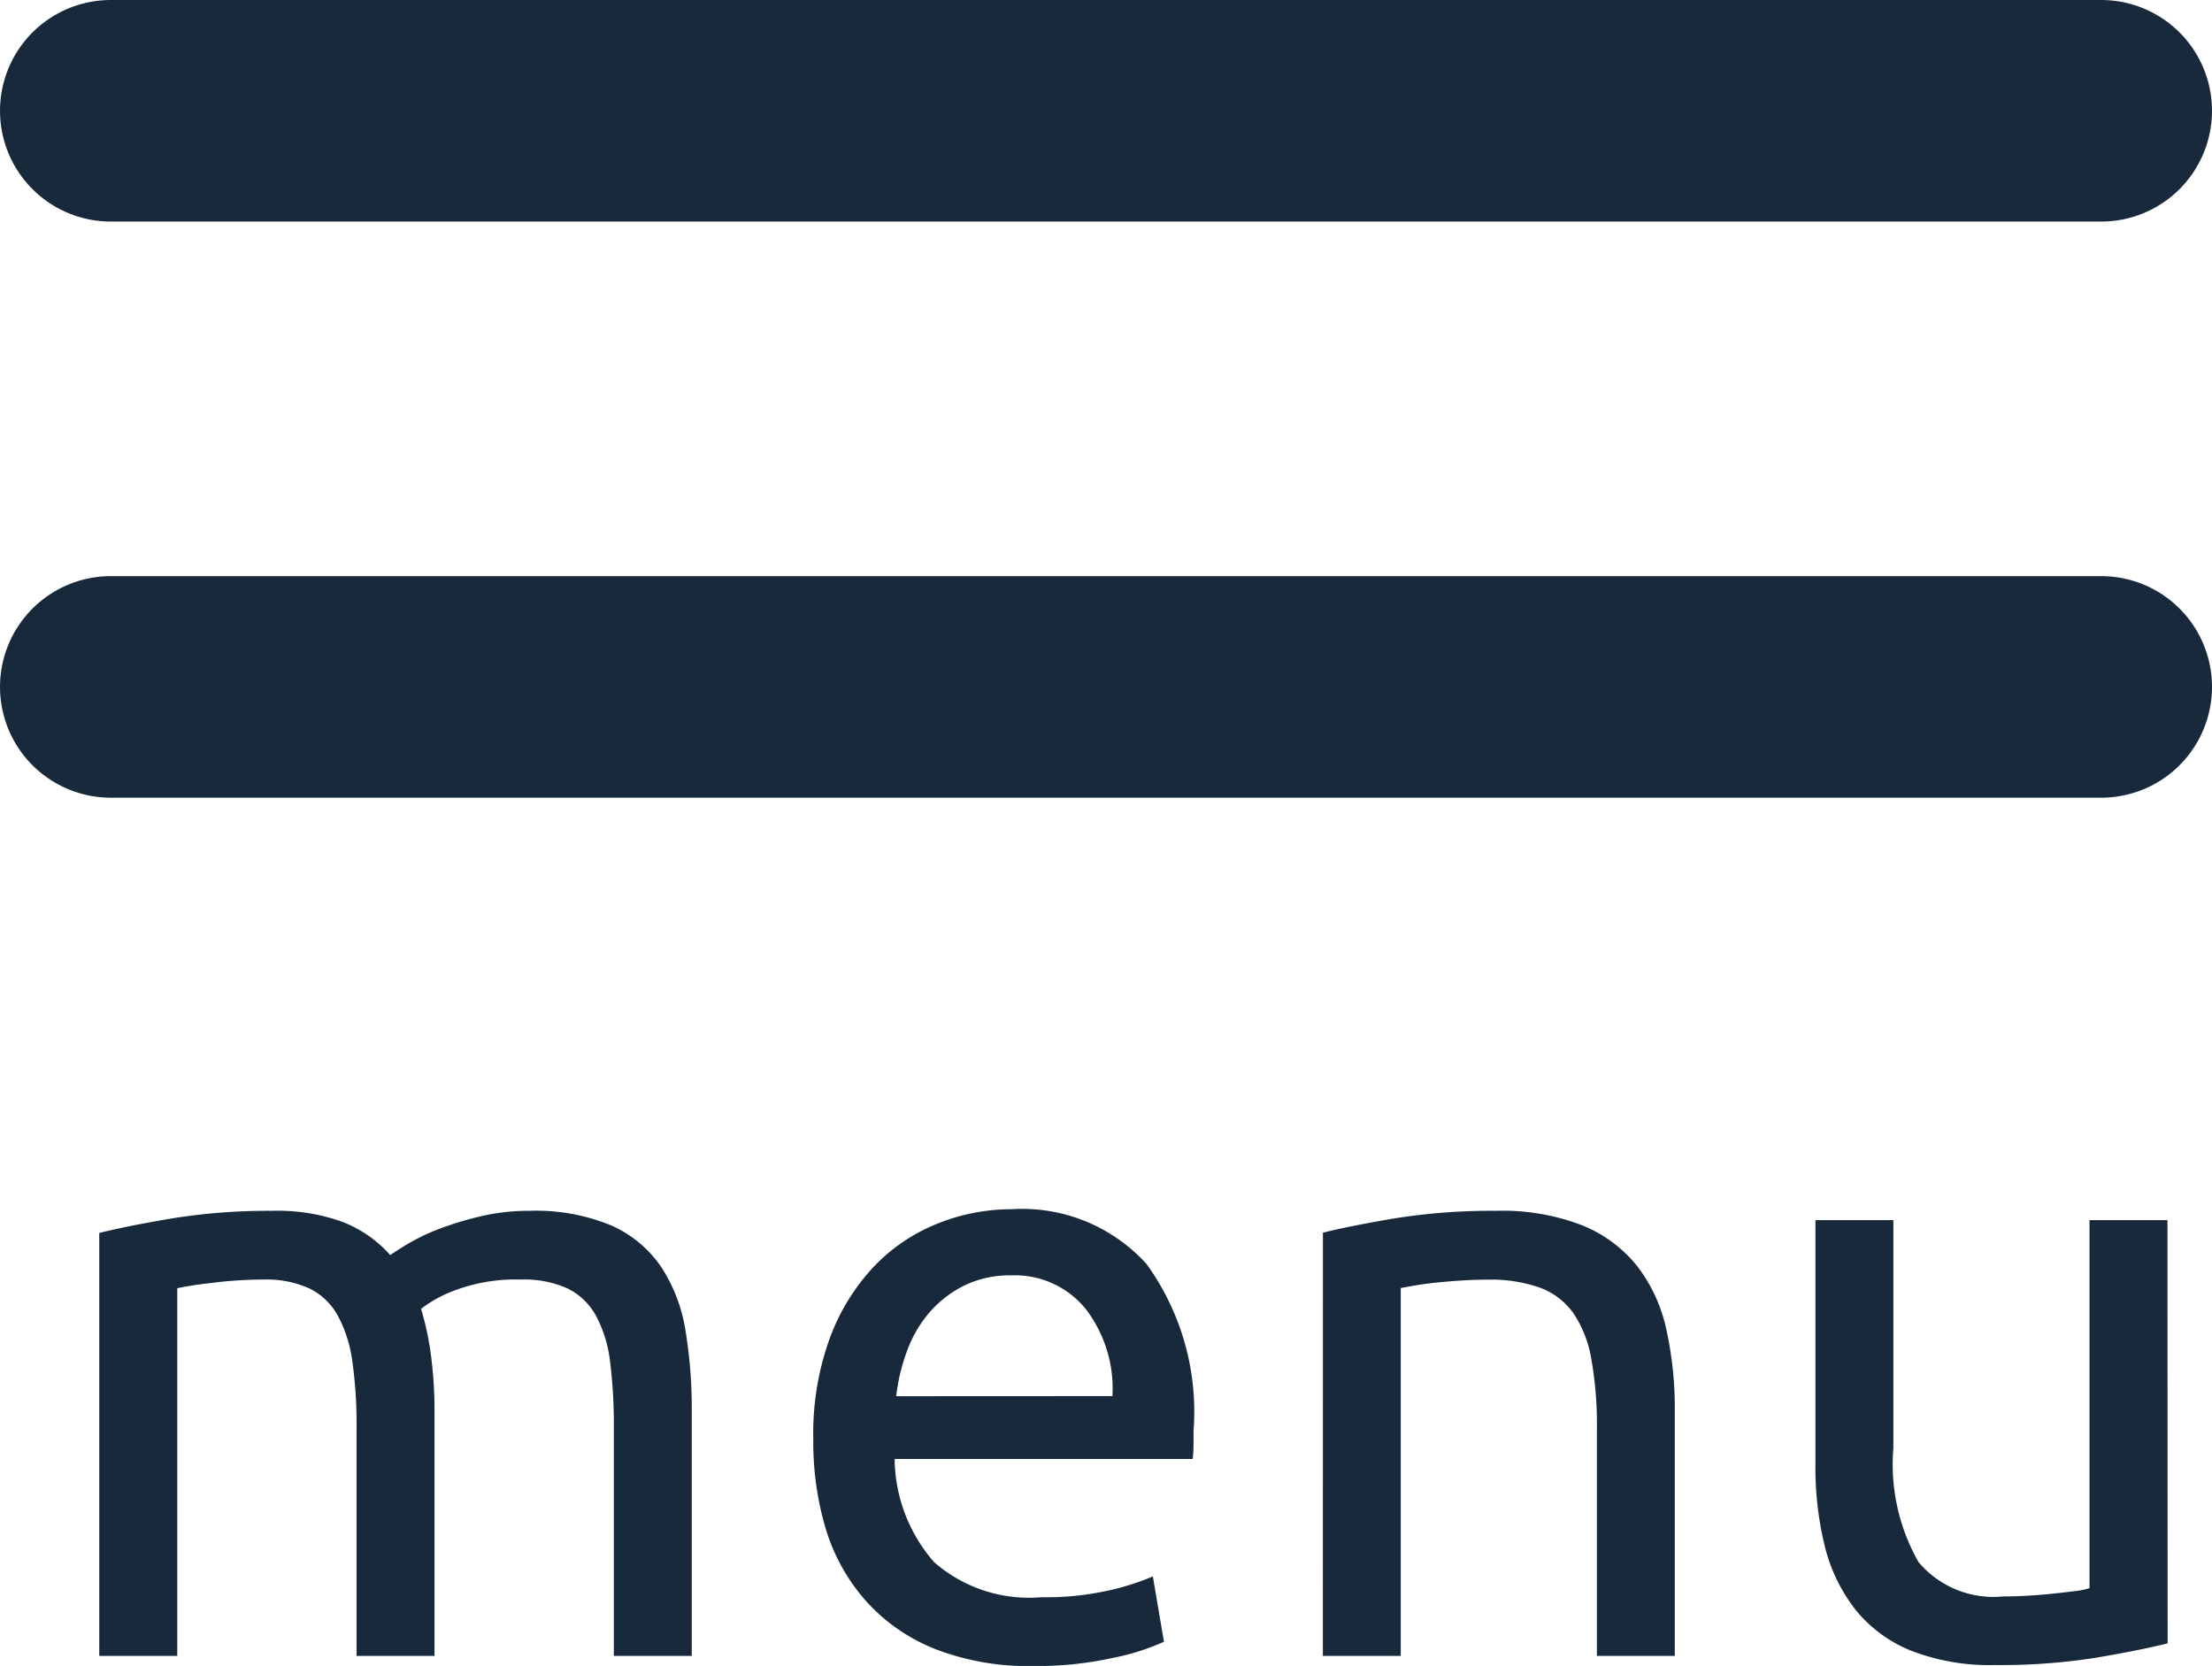
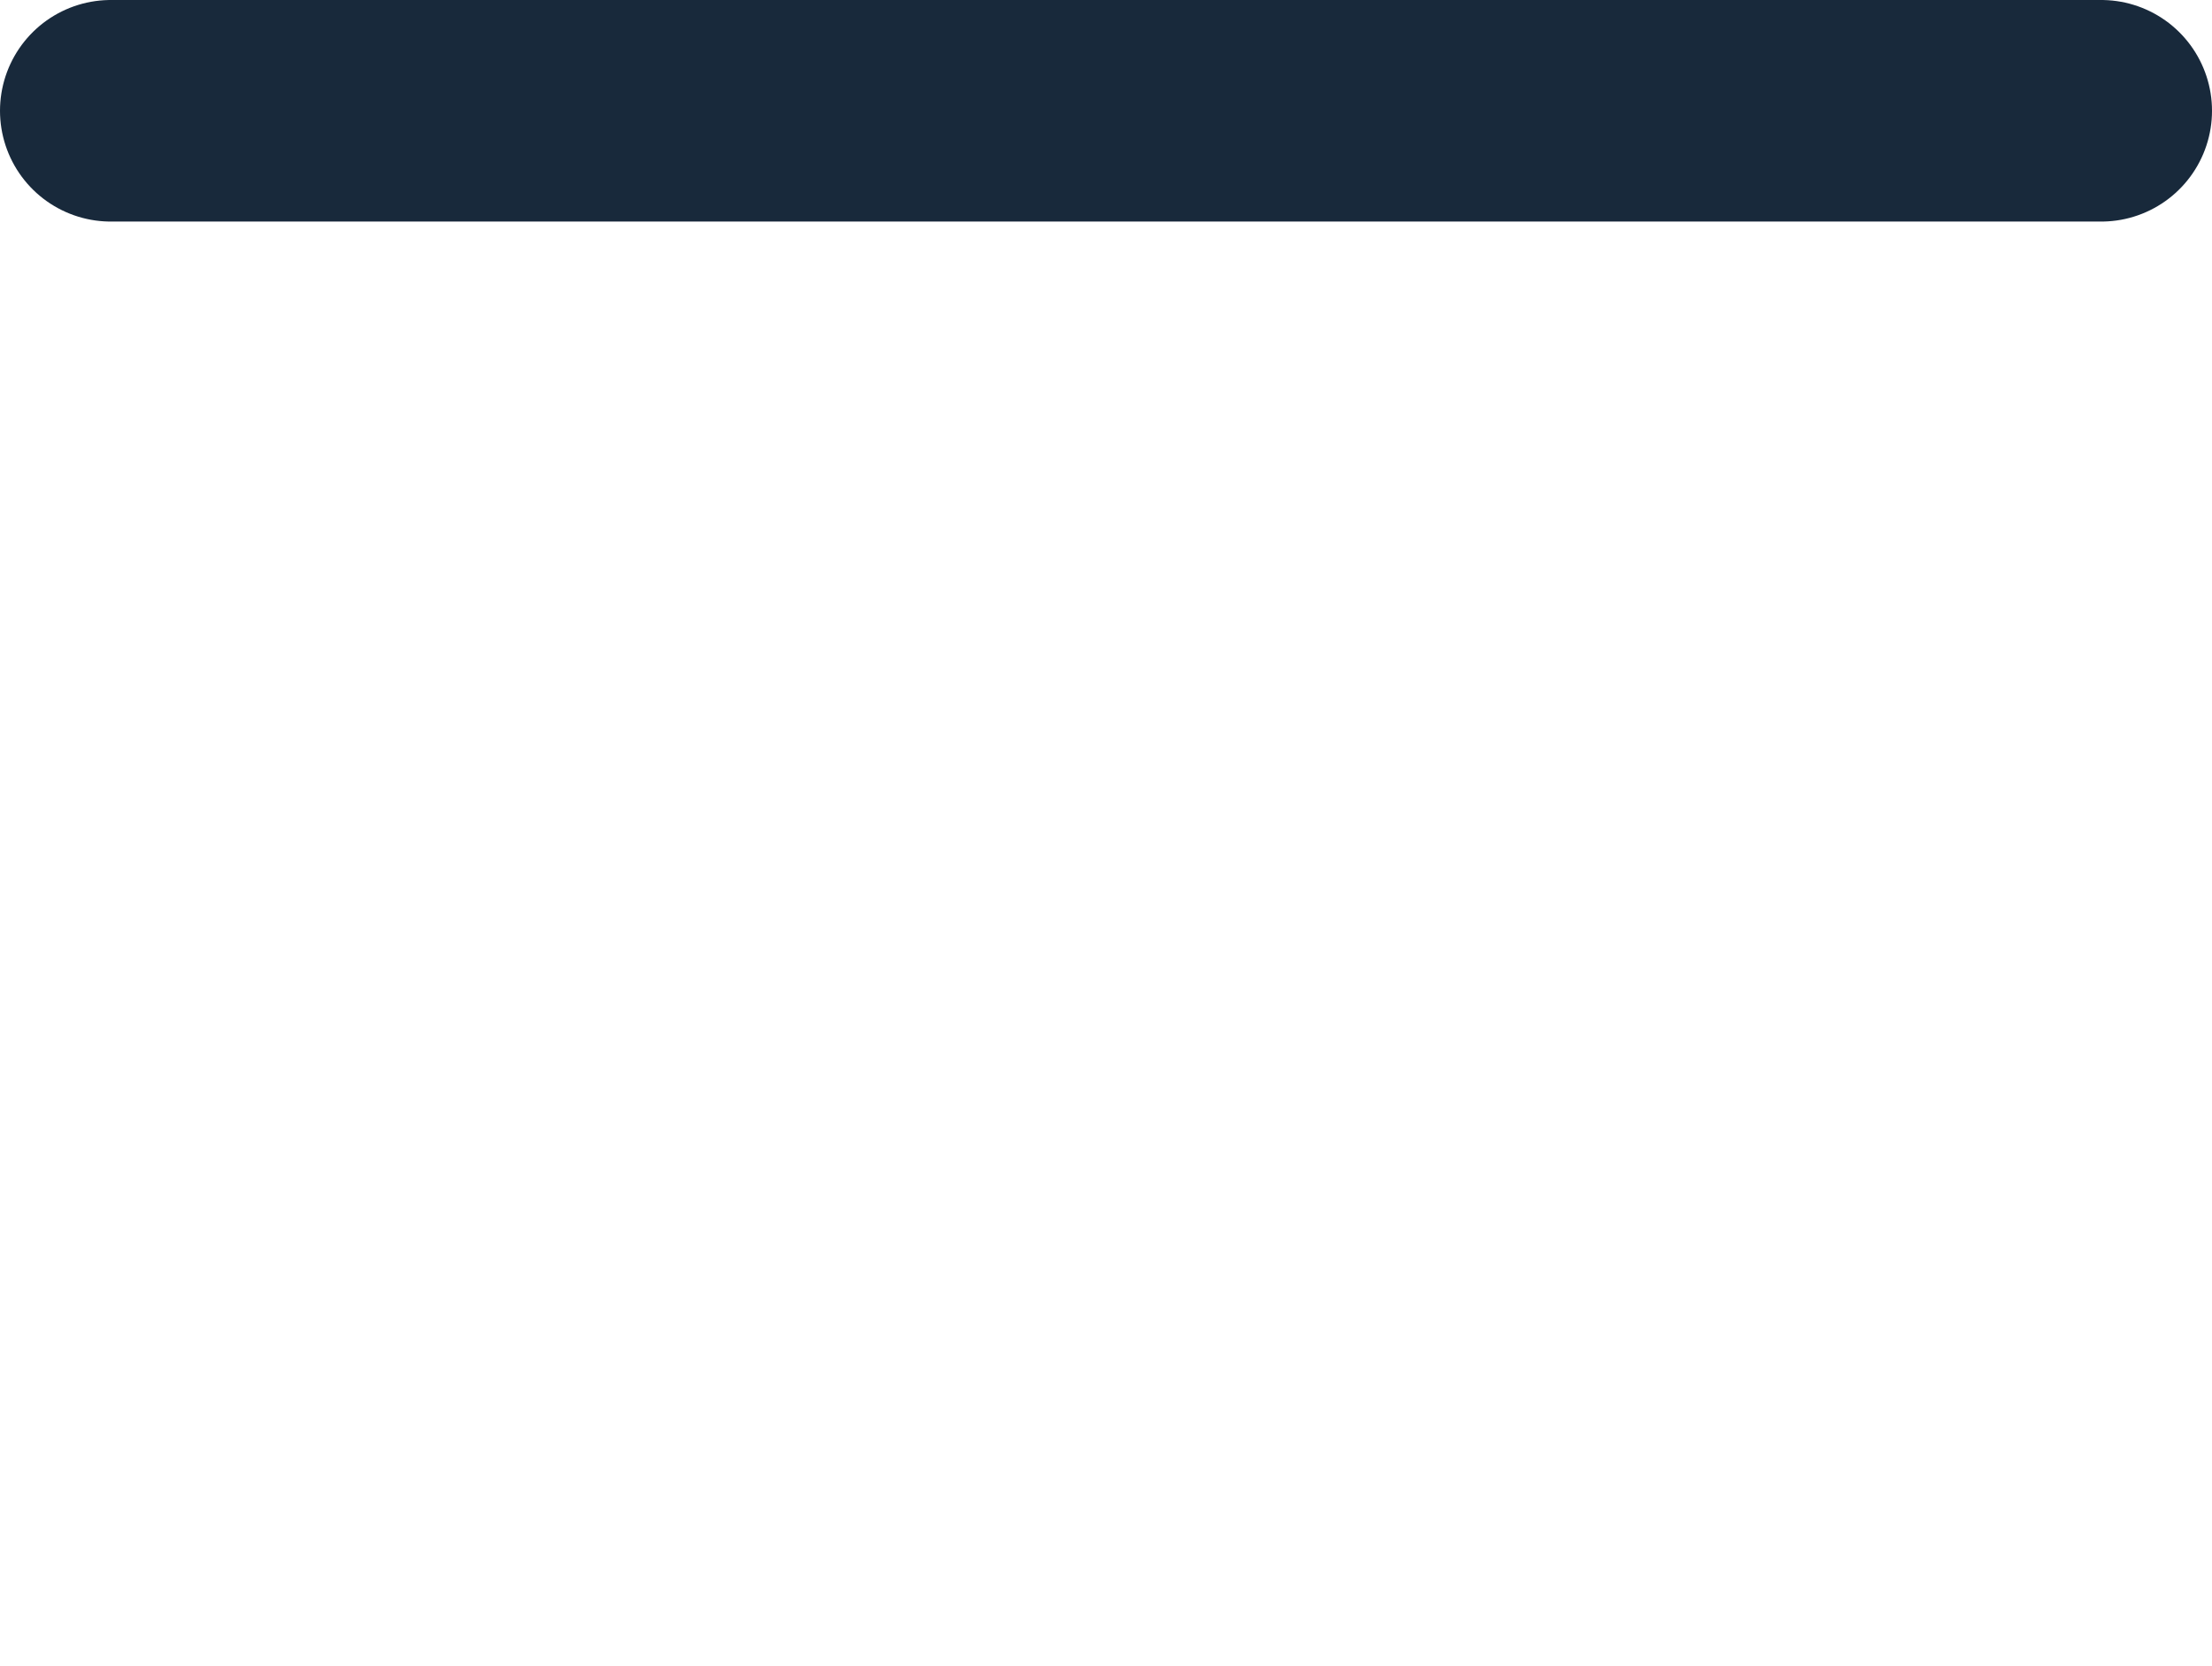
<svg xmlns="http://www.w3.org/2000/svg" width="39.932" height="30.076" viewBox="0 0 39.932 30.076">
  <g id="Group_221" data-name="Group 221" transform="translate(1.792 2)">
    <line id="Line_19" data-name="Line 19" x2="35.932" transform="translate(0.208)" fill="none" stroke="#18293b" stroke-linecap="round" stroke-width="4" />
-     <line id="Line_20" data-name="Line 20" x2="35.932" transform="translate(0.208 10.401)" fill="none" stroke="#18293b" stroke-linecap="round" stroke-width="4" />
-     <path id="Path_128" data-name="Path 128" d="M1.28-8.1q.484-.121,1.278-.257A10.988,10.988,0,0,1,4.4-8.5a3.459,3.459,0,0,1,1.271.2,2.23,2.23,0,0,1,.862.6q.106-.076.333-.212a3.665,3.665,0,0,1,.56-.265A5.881,5.881,0,0,1,8.164-8.4a3.742,3.742,0,0,1,.877-.1,3.563,3.563,0,0,1,1.483.265,2.128,2.128,0,0,1,.9.749,2.912,2.912,0,0,1,.439,1.15,8.662,8.662,0,0,1,.113,1.452V-.464H10.569V-4.579a9,9,0,0,0-.068-1.2,2.311,2.311,0,0,0-.257-.832A1.179,1.179,0,0,0,9.73-7.1a1.918,1.918,0,0,0-.84-.159,3.117,3.117,0,0,0-1.173.189,2.3,2.3,0,0,0-.628.34,5.194,5.194,0,0,1,.182.862,7.686,7.686,0,0,1,.061.983V-.464H5.925V-4.579a8.116,8.116,0,0,0-.076-1.2,2.412,2.412,0,0,0-.265-.832A1.179,1.179,0,0,0,5.07-7.1a1.877,1.877,0,0,0-.825-.159q-.212,0-.454.015T3.33-7.2q-.219.023-.4.053t-.242.045V-.464H1.28ZM14.17-4.383a5.022,5.022,0,0,1,.3-1.823,3.809,3.809,0,0,1,.8-1.294,3.256,3.256,0,0,1,1.15-.772,3.592,3.592,0,0,1,1.331-.257,3.028,3.028,0,0,1,2.436.991,4.558,4.558,0,0,1,.847,3.018v.235a2.143,2.143,0,0,1-.015.265H15.638a2.88,2.88,0,0,0,.711,1.861,2.6,2.6,0,0,0,1.937.635,5.16,5.16,0,0,0,1.248-.129A4.5,4.5,0,0,0,20.3-1.9l.2,1.18a4.183,4.183,0,0,1-.9.287,6.4,6.4,0,0,1-1.46.151,4.631,4.631,0,0,1-1.778-.31,3.316,3.316,0,0,1-1.233-.855A3.488,3.488,0,0,1,14.4-2.741,5.471,5.471,0,0,1,14.17-4.383Zm5.4-.772a2.36,2.36,0,0,0-.477-1.566,1.641,1.641,0,0,0-1.354-.613,1.855,1.855,0,0,0-.855.189,2.016,2.016,0,0,0-.628.492,2.263,2.263,0,0,0-.4.7,3.434,3.434,0,0,0-.189.8Zm3.8-2.95q.484-.121,1.286-.257A11.126,11.126,0,0,1,26.5-8.5a3.986,3.986,0,0,1,1.558.265,2.437,2.437,0,0,1,.991.741,2.867,2.867,0,0,1,.522,1.142,6.627,6.627,0,0,1,.151,1.468V-.464H28.316V-4.579a6.717,6.717,0,0,0-.1-1.241,2.1,2.1,0,0,0-.325-.832,1.287,1.287,0,0,0-.605-.461,2.659,2.659,0,0,0-.938-.144q-.227,0-.469.015t-.461.038q-.219.023-.393.053l-.25.045V-.464H23.369ZM38.619-.691q-.484.121-1.278.257A10.988,10.988,0,0,1,35.5-.3a3.9,3.9,0,0,1-1.528-.265,2.467,2.467,0,0,1-1-.749,3.041,3.041,0,0,1-.545-1.142,5.956,5.956,0,0,1-.166-1.46V-8.331h1.407v4.115a3.568,3.568,0,0,0,.454,2.058,1.768,1.768,0,0,0,1.528.62q.227,0,.469-.015t.454-.038q.212-.023.386-.045a1.134,1.134,0,0,0,.25-.053V-8.331h1.407Z" transform="translate(-1.28 28.359)" fill="#18293b" />
  </g>
</svg>